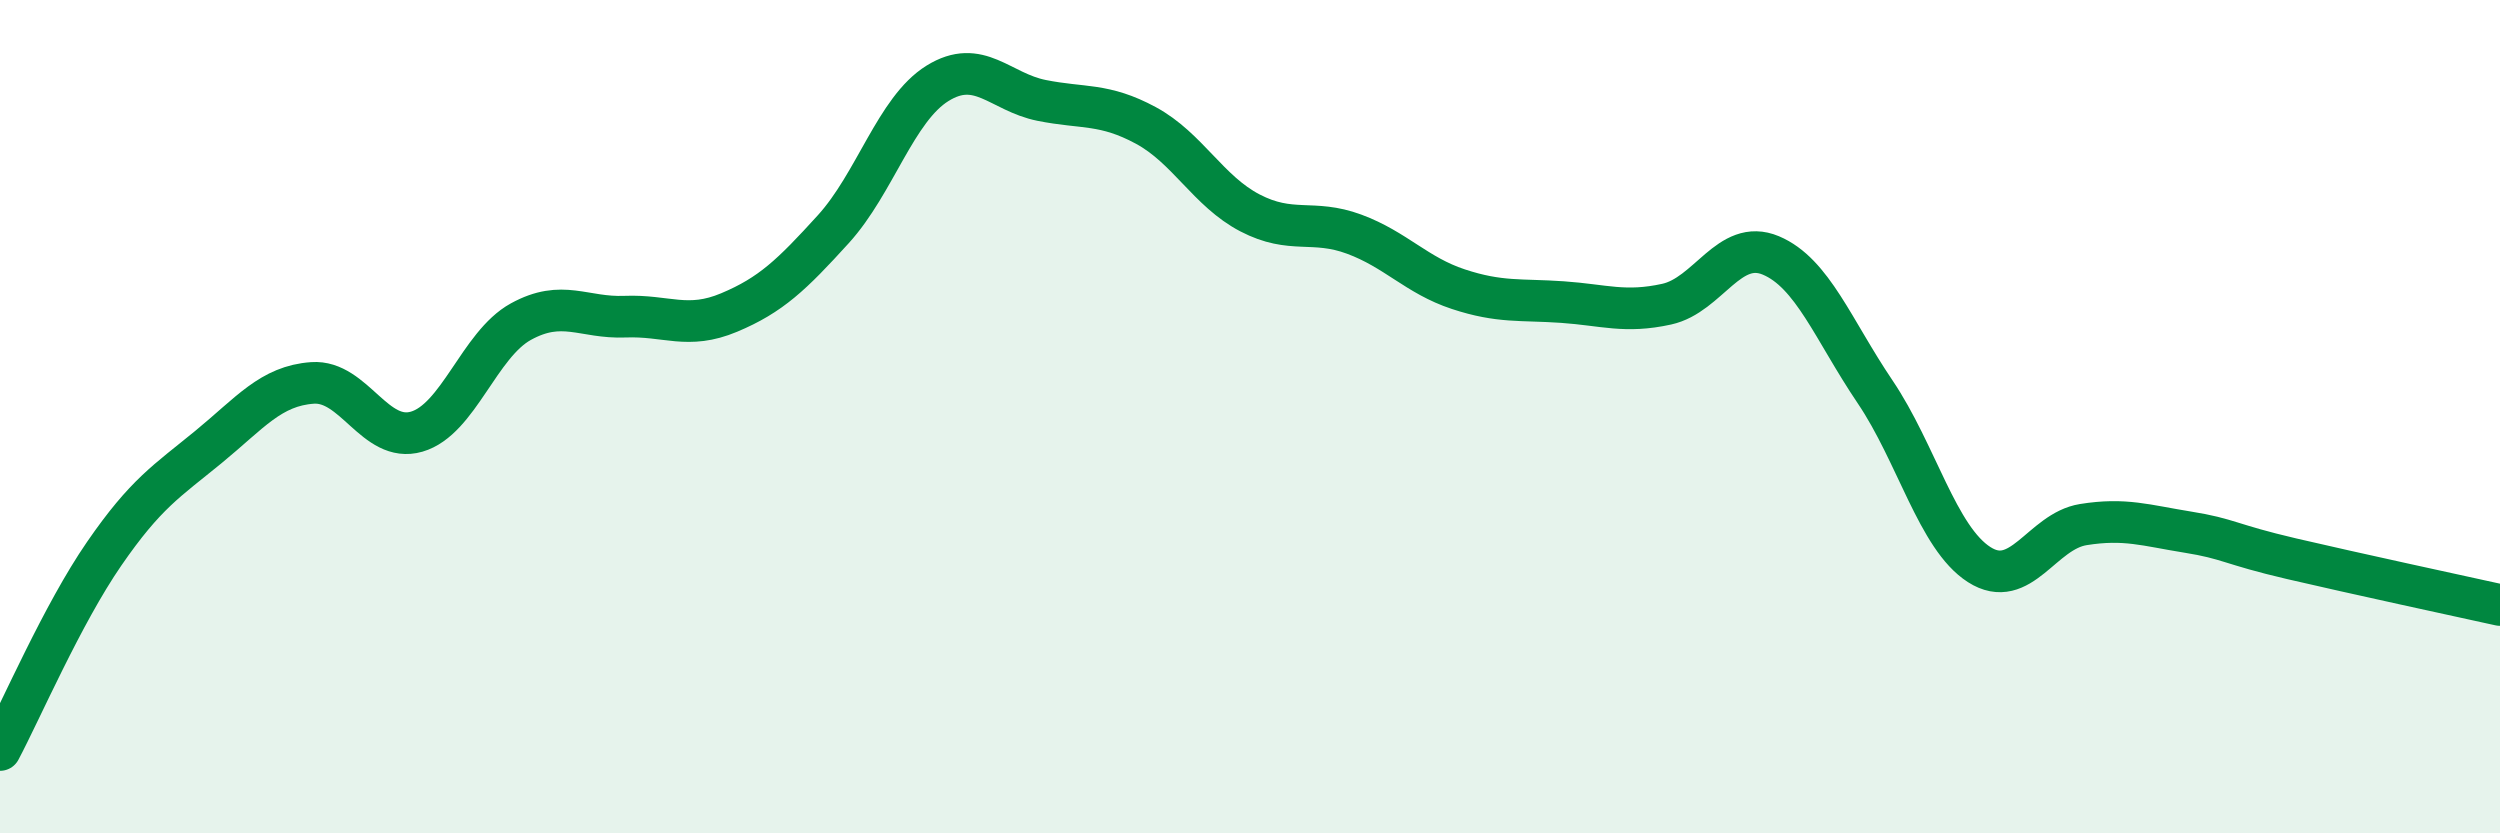
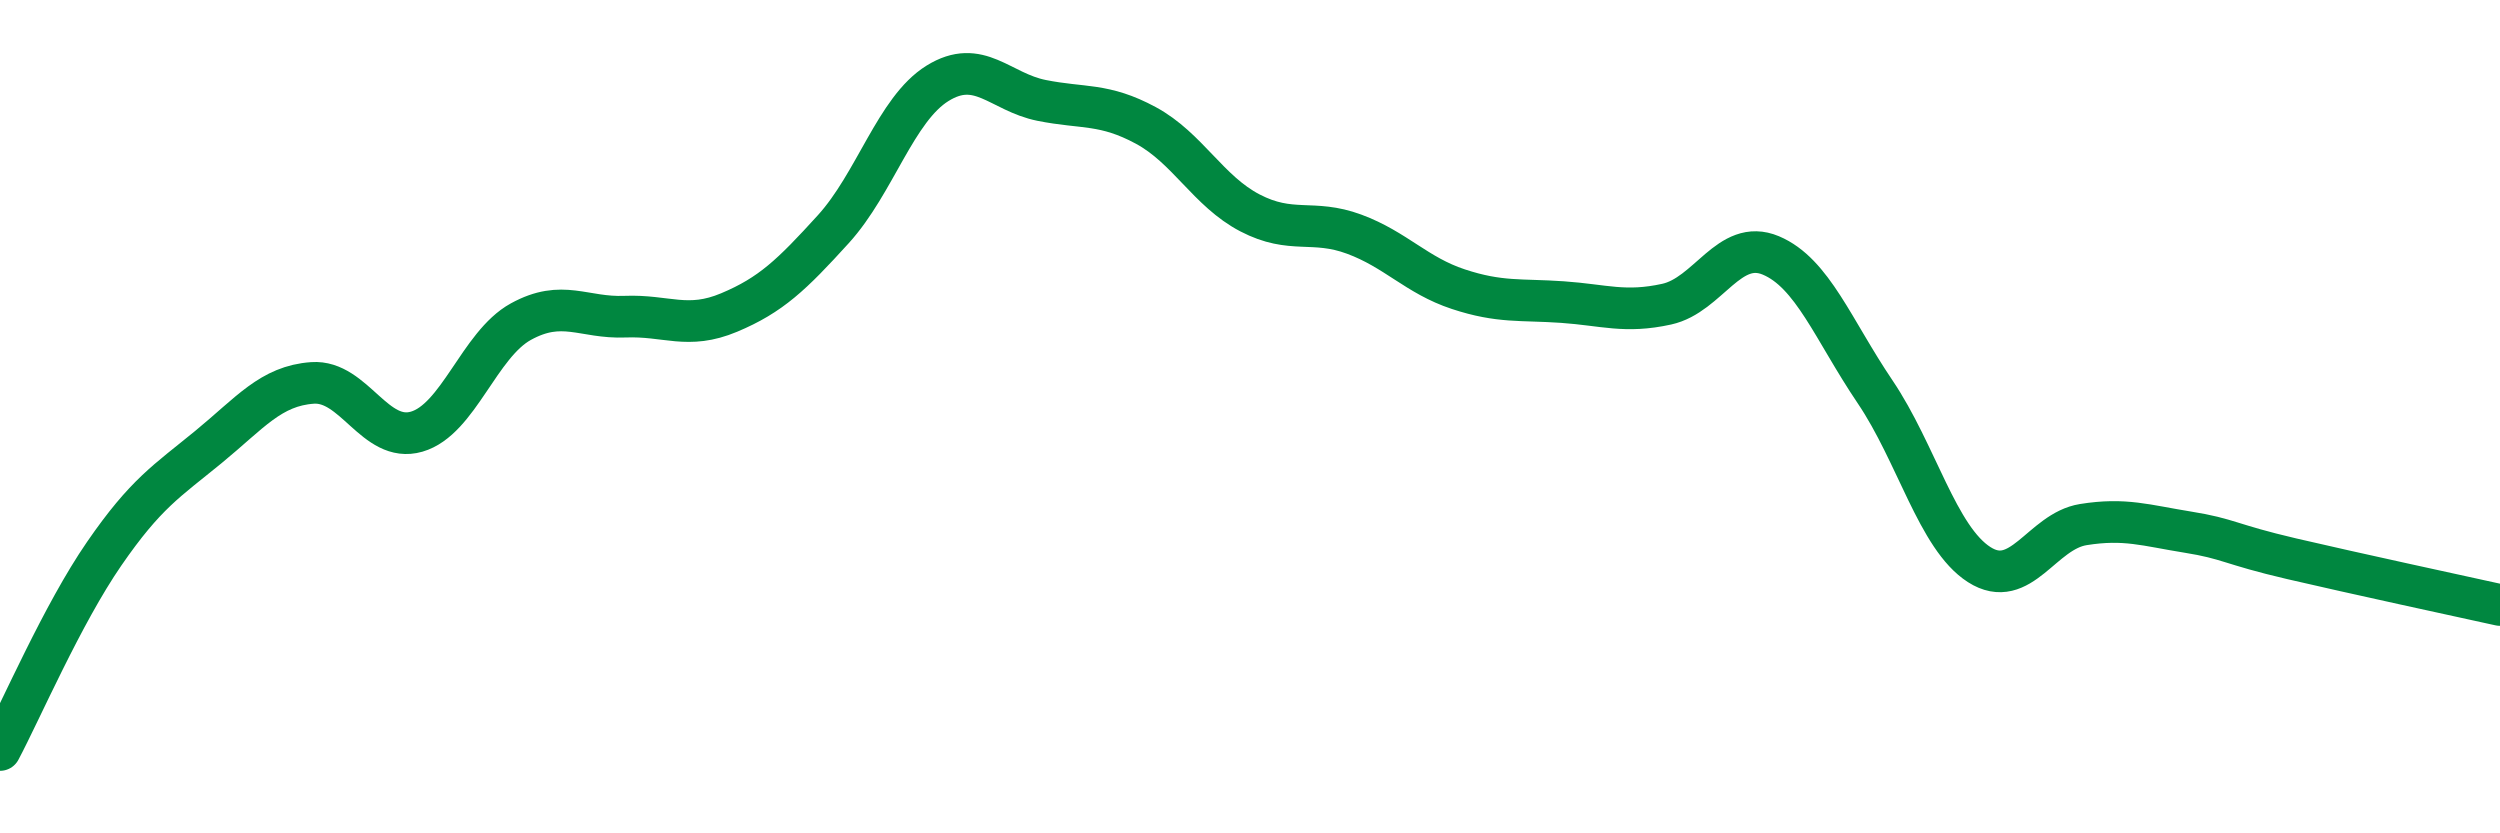
<svg xmlns="http://www.w3.org/2000/svg" width="60" height="20" viewBox="0 0 60 20">
-   <path d="M 0,18 C 0.5,17.06 1.5,14.74 2.5,13.29 C 3.5,11.84 4,11.55 5,10.73 C 6,9.91 6.5,9.26 7.5,9.19 C 8.5,9.12 9,10.65 10,10.36 C 11,10.07 11.5,8.27 12.5,7.72 C 13.5,7.17 14,7.64 15,7.6 C 16,7.56 16.5,7.92 17.5,7.5 C 18.5,7.08 19,6.6 20,5.5 C 21,4.4 21.5,2.62 22.5,2 C 23.5,1.38 24,2.21 25,2.41 C 26,2.61 26.5,2.47 27.5,3.01 C 28.5,3.55 29,4.59 30,5.11 C 31,5.63 31.5,5.25 32.5,5.62 C 33.5,5.99 34,6.61 35,6.94 C 36,7.27 36.5,7.18 37.5,7.25 C 38.5,7.32 39,7.52 40,7.3 C 41,7.08 41.5,5.71 42.5,6.13 C 43.5,6.55 44,7.92 45,9.4 C 46,10.88 46.5,12.91 47.5,13.55 C 48.5,14.19 49,12.75 50,12.59 C 51,12.43 51.5,12.61 52.5,12.77 C 53.5,12.93 53.5,13.06 55,13.41 C 56.5,13.76 59,14.3 60,14.52L60 20L0 20Z" fill="#008740" opacity="0.1" stroke-linecap="round" stroke-linejoin="round" />
  <path d="M 0,18 C 0.5,17.06 1.5,14.74 2.5,13.29 C 3.5,11.84 4,11.55 5,10.73 C 6,9.91 6.5,9.26 7.5,9.19 C 8.5,9.12 9,10.65 10,10.36 C 11,10.07 11.5,8.27 12.5,7.72 C 13.5,7.17 14,7.64 15,7.6 C 16,7.56 16.5,7.92 17.5,7.5 C 18.5,7.08 19,6.6 20,5.5 C 21,4.4 21.5,2.62 22.5,2 C 23.5,1.38 24,2.21 25,2.41 C 26,2.61 26.5,2.47 27.5,3.01 C 28.5,3.55 29,4.59 30,5.11 C 31,5.63 31.5,5.25 32.5,5.62 C 33.5,5.99 34,6.61 35,6.94 C 36,7.27 36.5,7.18 37.5,7.25 C 38.5,7.32 39,7.52 40,7.3 C 41,7.08 41.5,5.71 42.5,6.13 C 43.5,6.55 44,7.92 45,9.4 C 46,10.88 46.5,12.91 47.5,13.55 C 48.5,14.19 49,12.75 50,12.59 C 51,12.43 51.5,12.61 52.5,12.77 C 53.5,12.93 53.5,13.06 55,13.41 C 56.5,13.76 59,14.3 60,14.52" stroke="#008740" stroke-width="1" fill="none" stroke-linecap="round" stroke-linejoin="round" />
</svg>